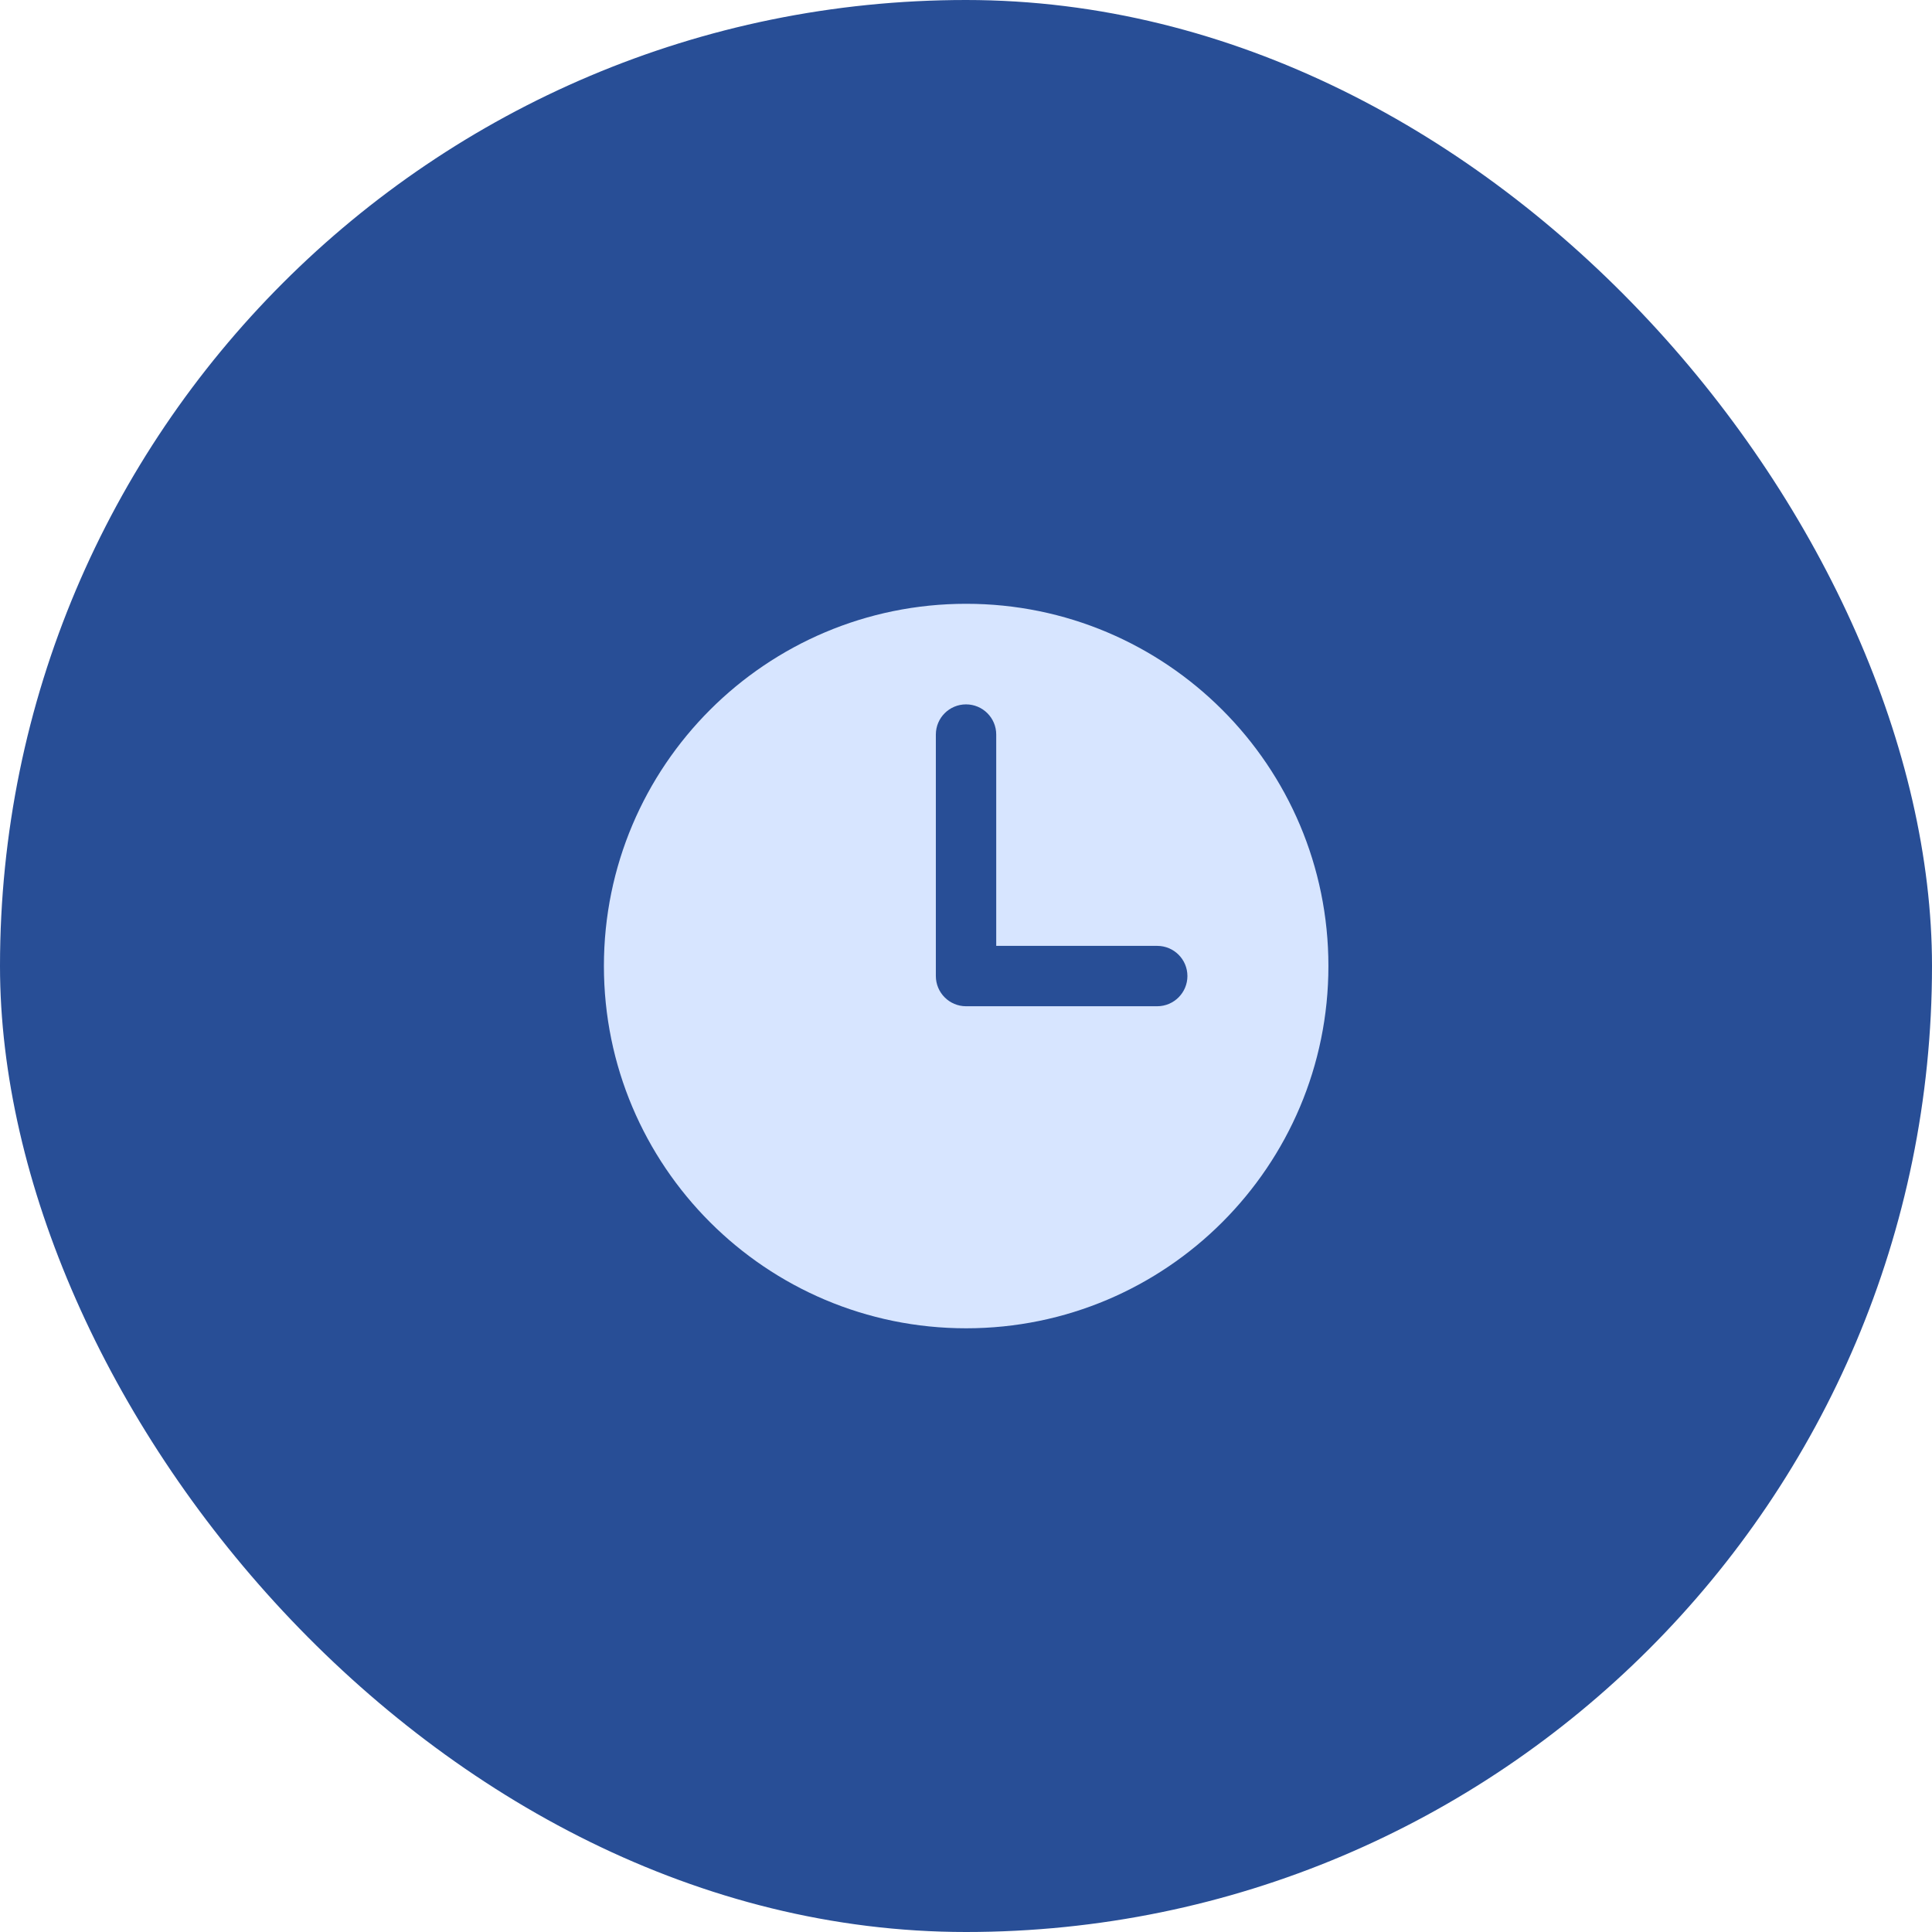
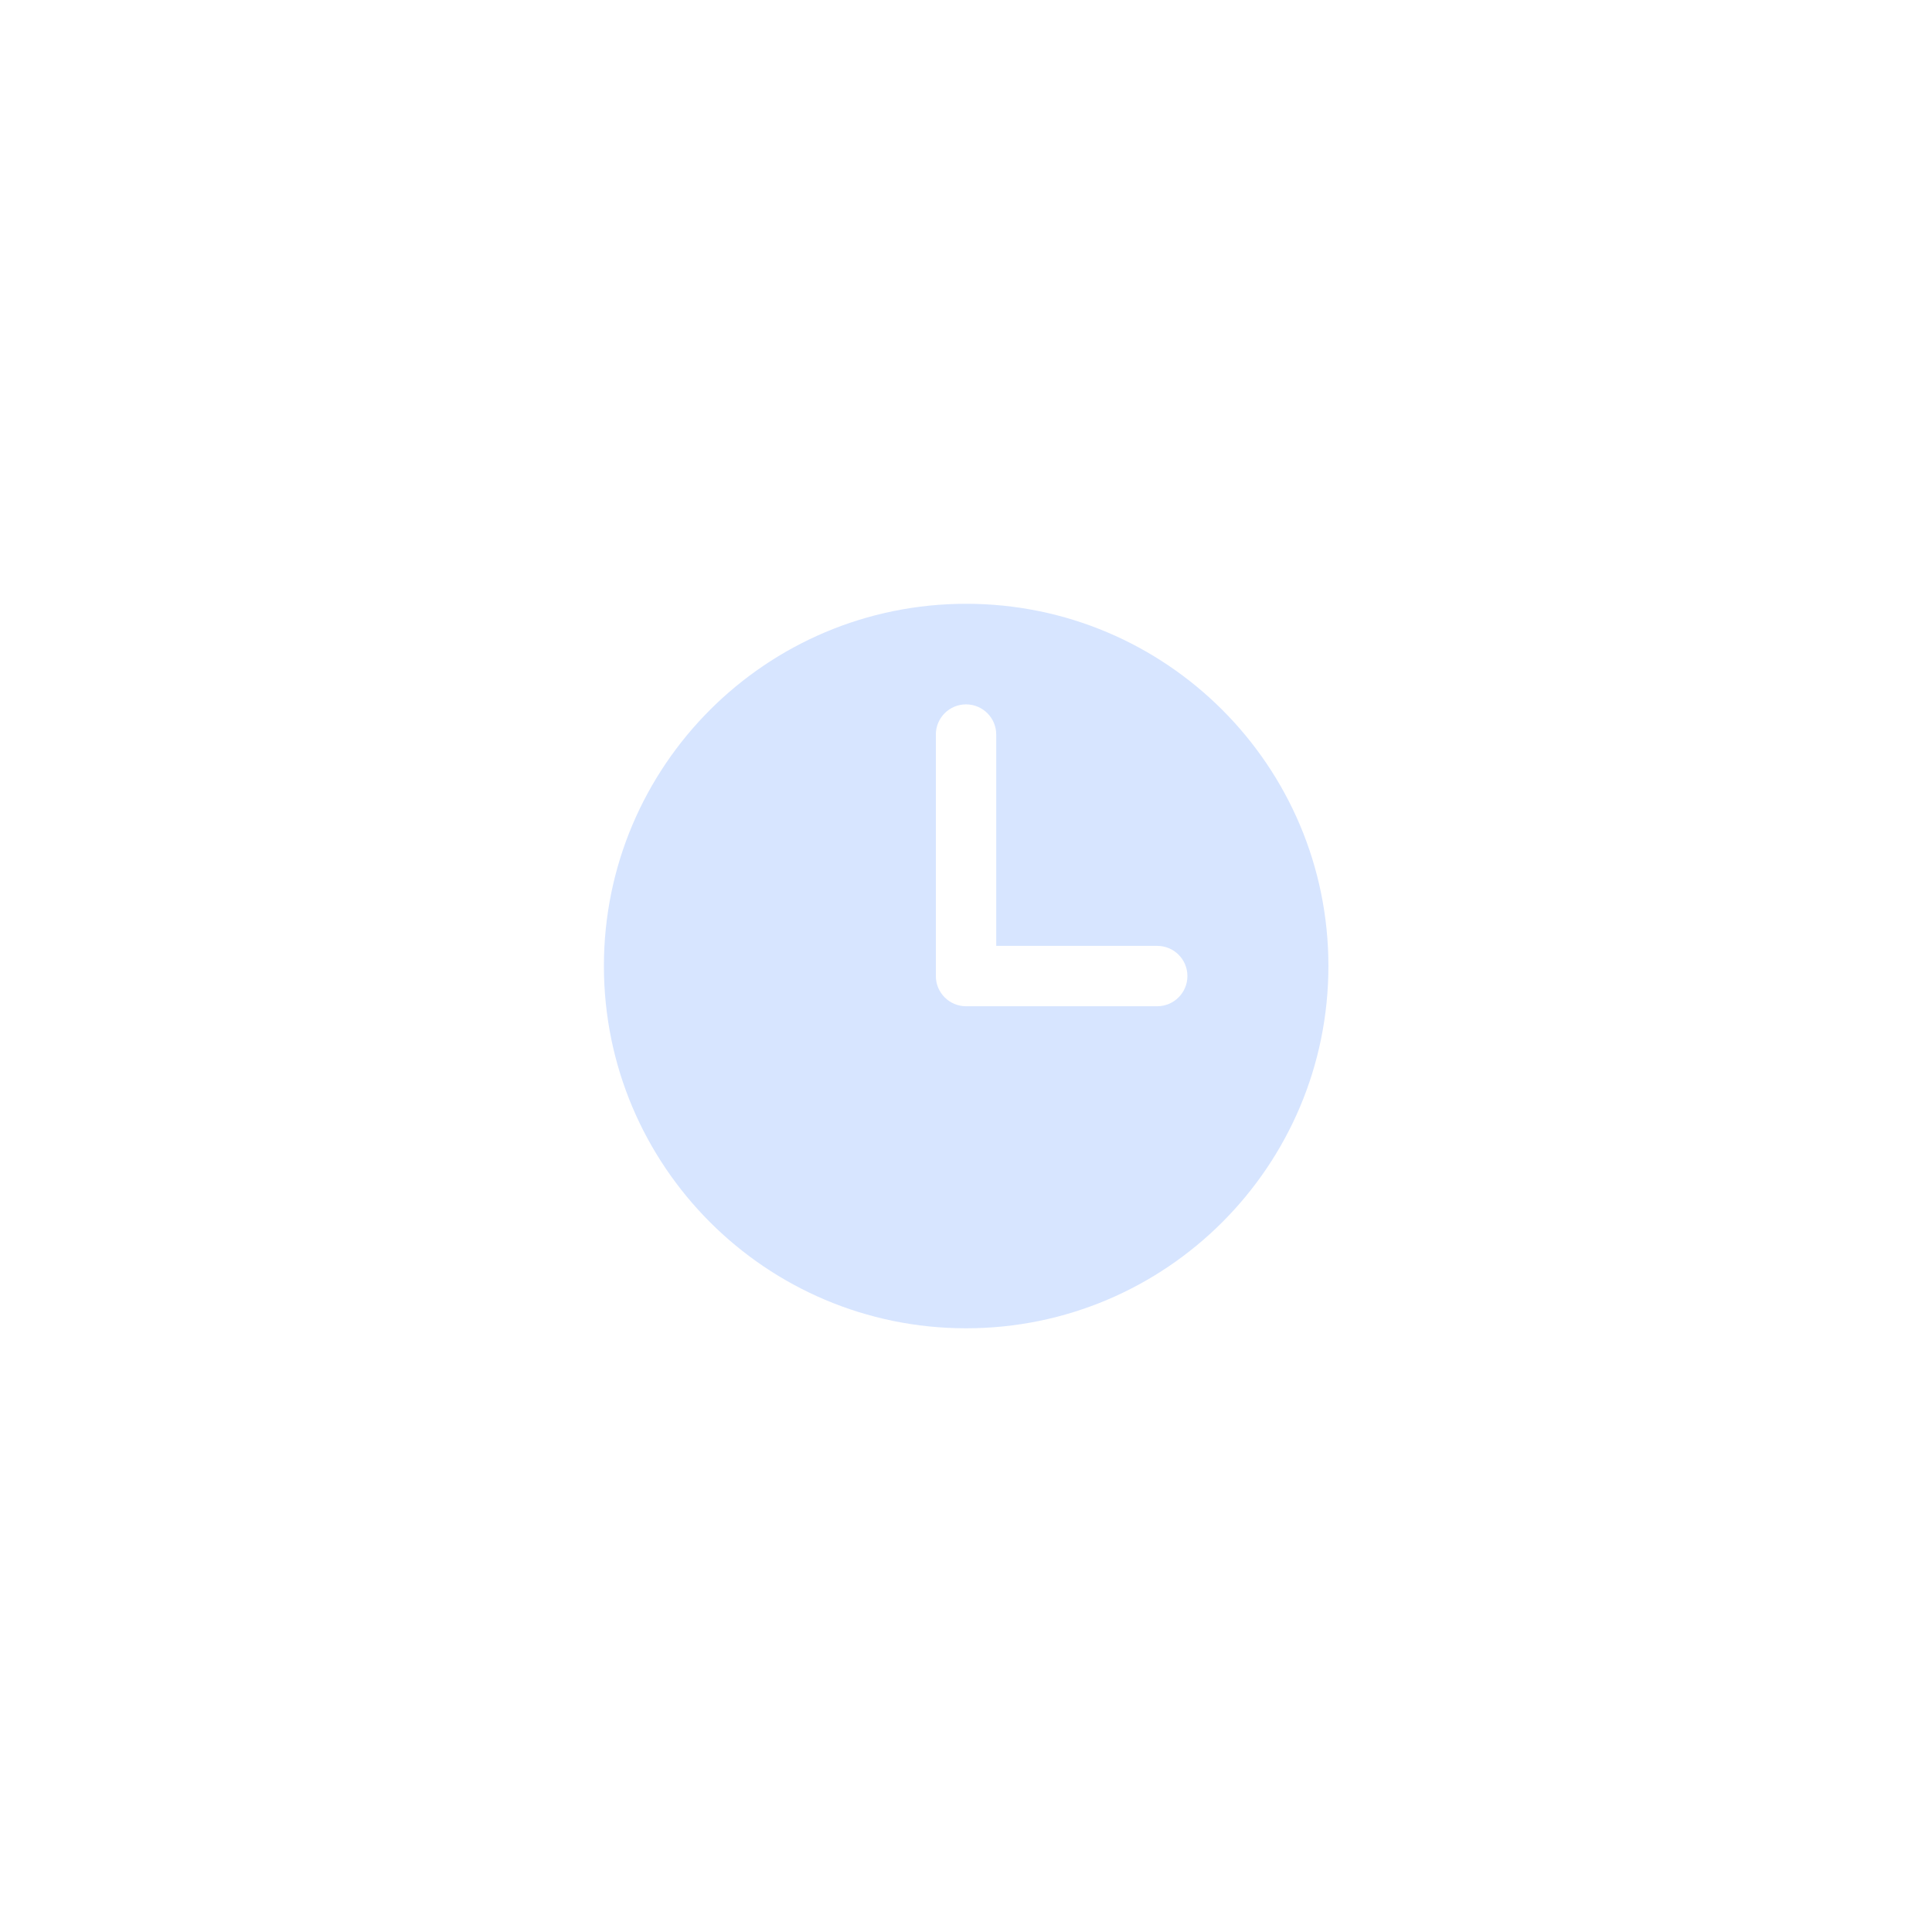
<svg xmlns="http://www.w3.org/2000/svg" width="48" height="48" viewBox="0 0 48 48" fill="none">
-   <rect width="48" height="48" rx="24" fill="#284E96" />
  <path d="M24.004 15.001C28.974 15.001 33.004 19.03 33.004 24C33.004 28.971 28.974 33.001 24.004 33.001C19.033 33.001 15.004 28.971 15.004 24C15.004 19.03 19.033 15.001 24.004 15.001ZM24.001 17.5C23.587 17.5 23.251 17.835 23.251 18.25V24.25C23.251 24.663 23.587 25 24.001 25H28.751C29.165 24.999 29.501 24.663 29.501 24.25C29.501 23.835 29.165 23.5 28.751 23.5H24.751V18.25C24.751 17.835 24.415 17.5 24.001 17.5Z" fill="#D7E5FF" />
</svg>